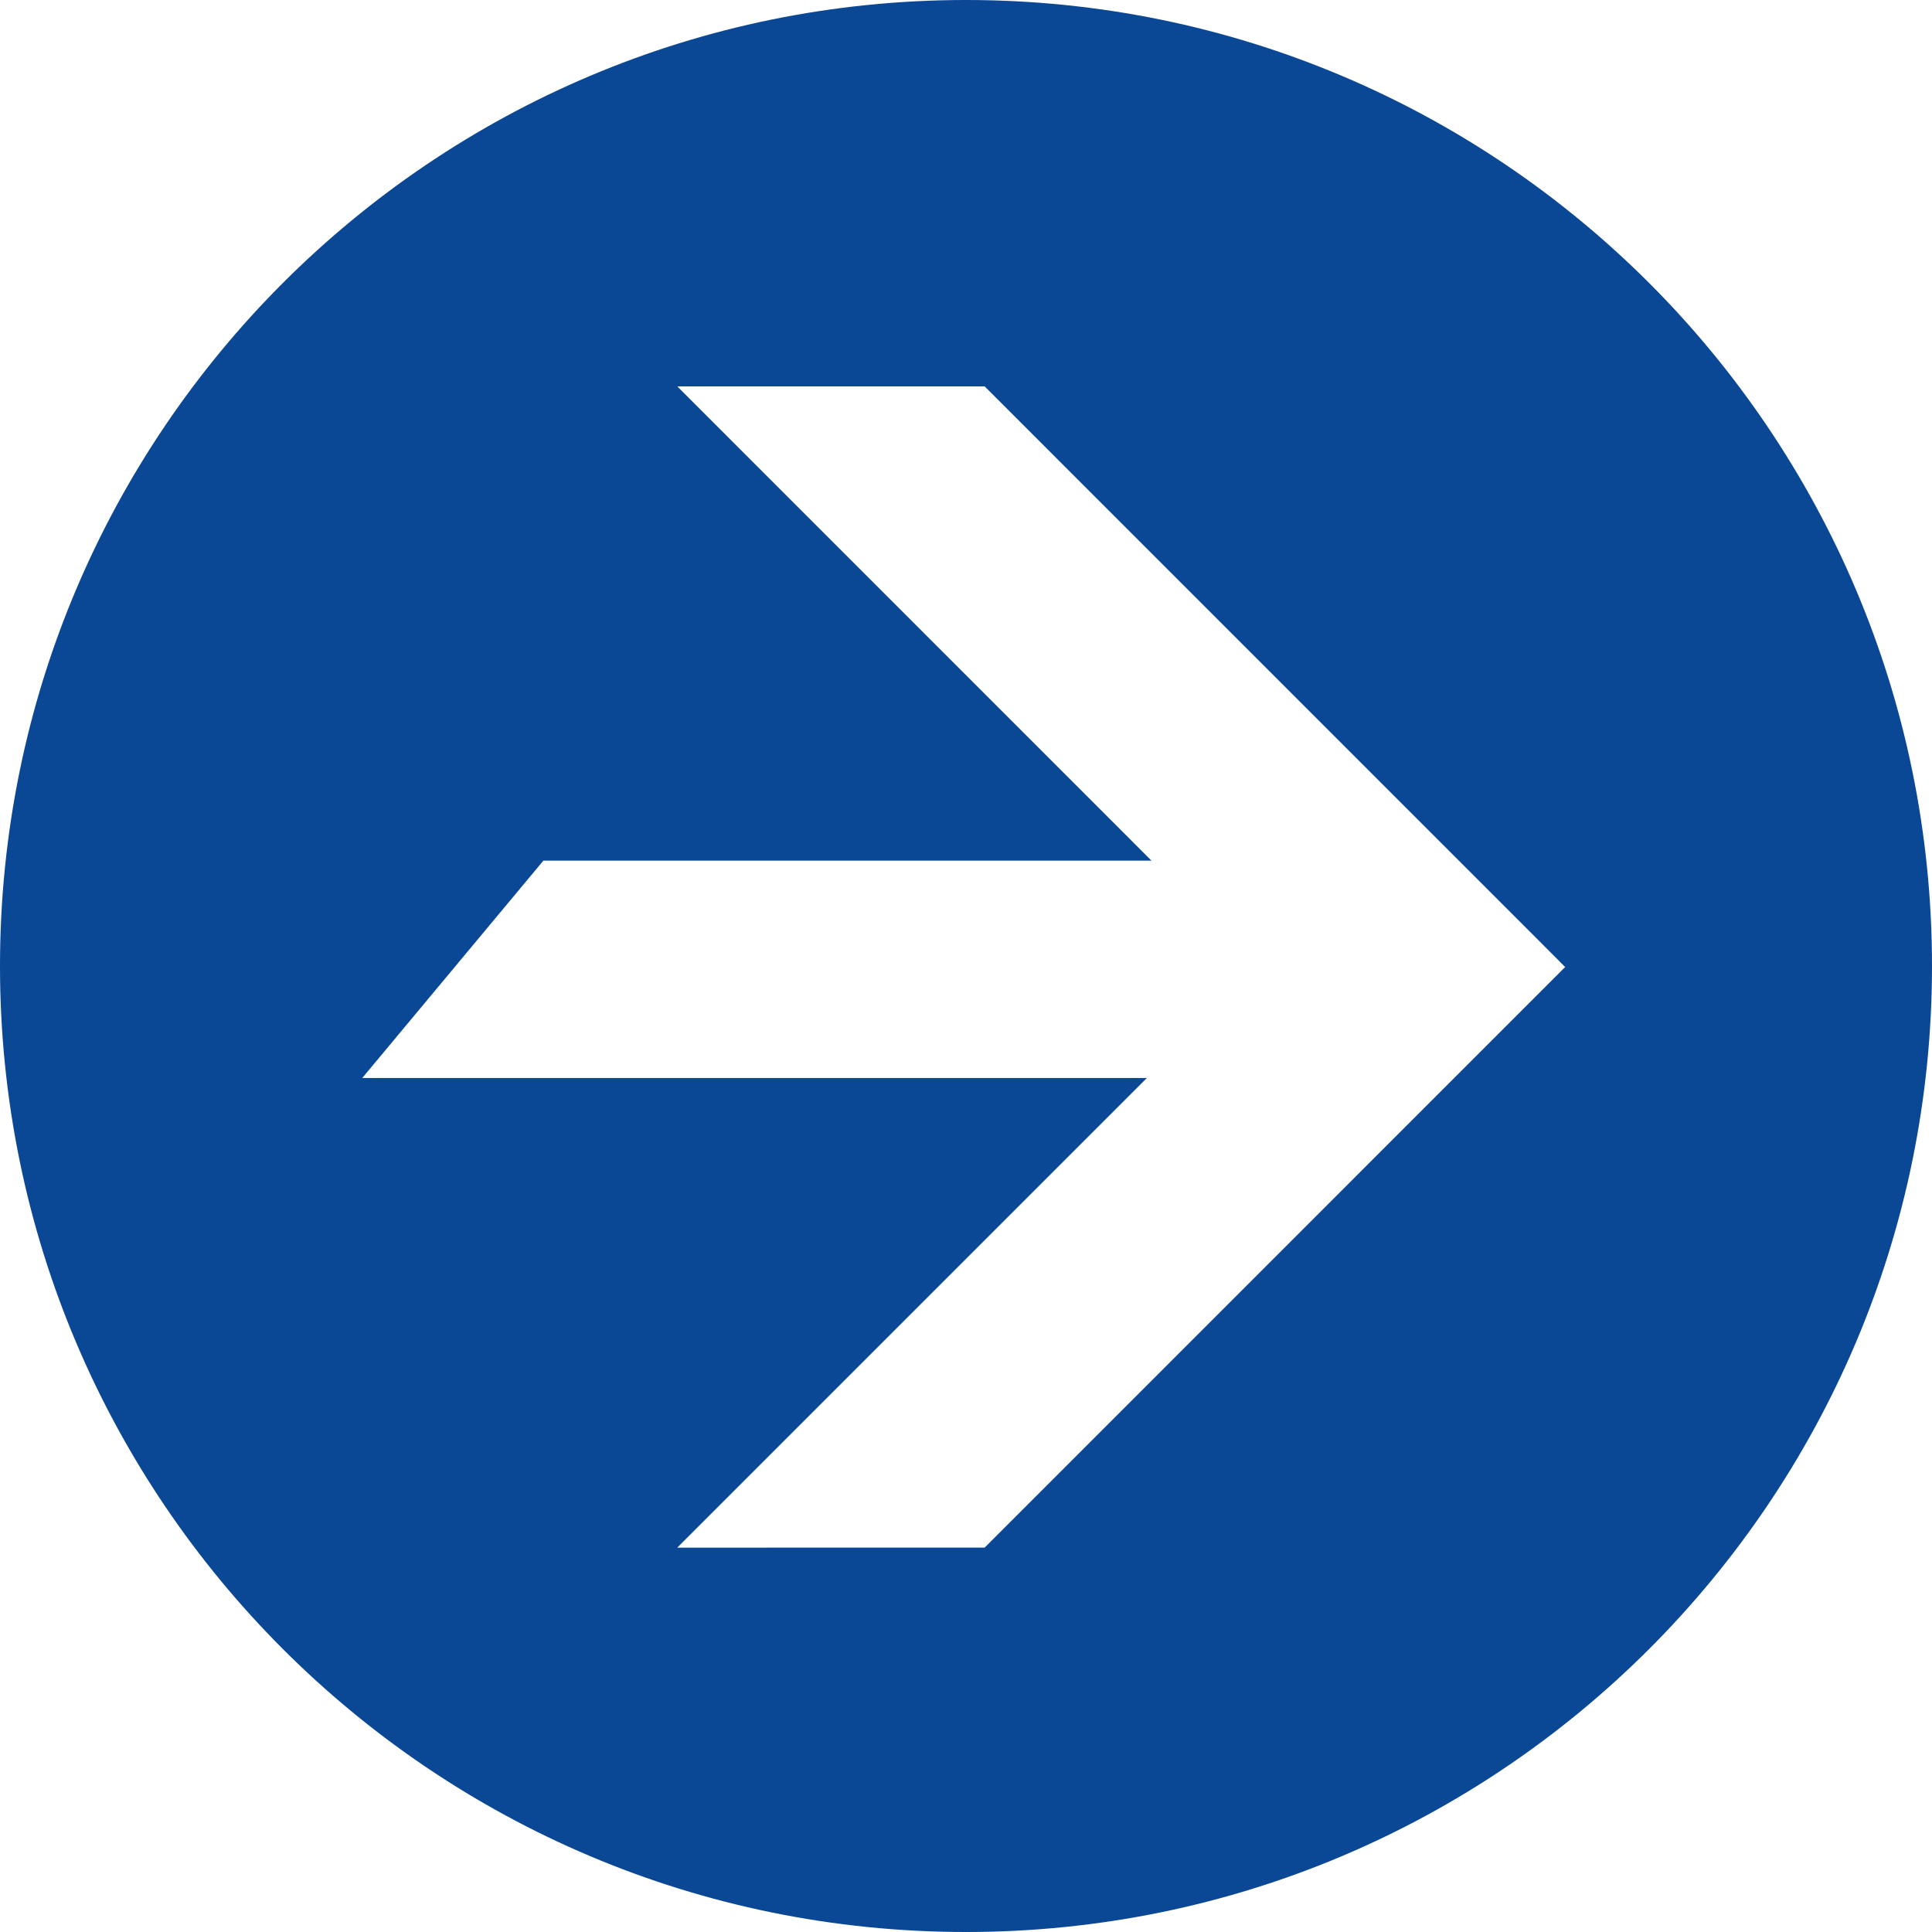
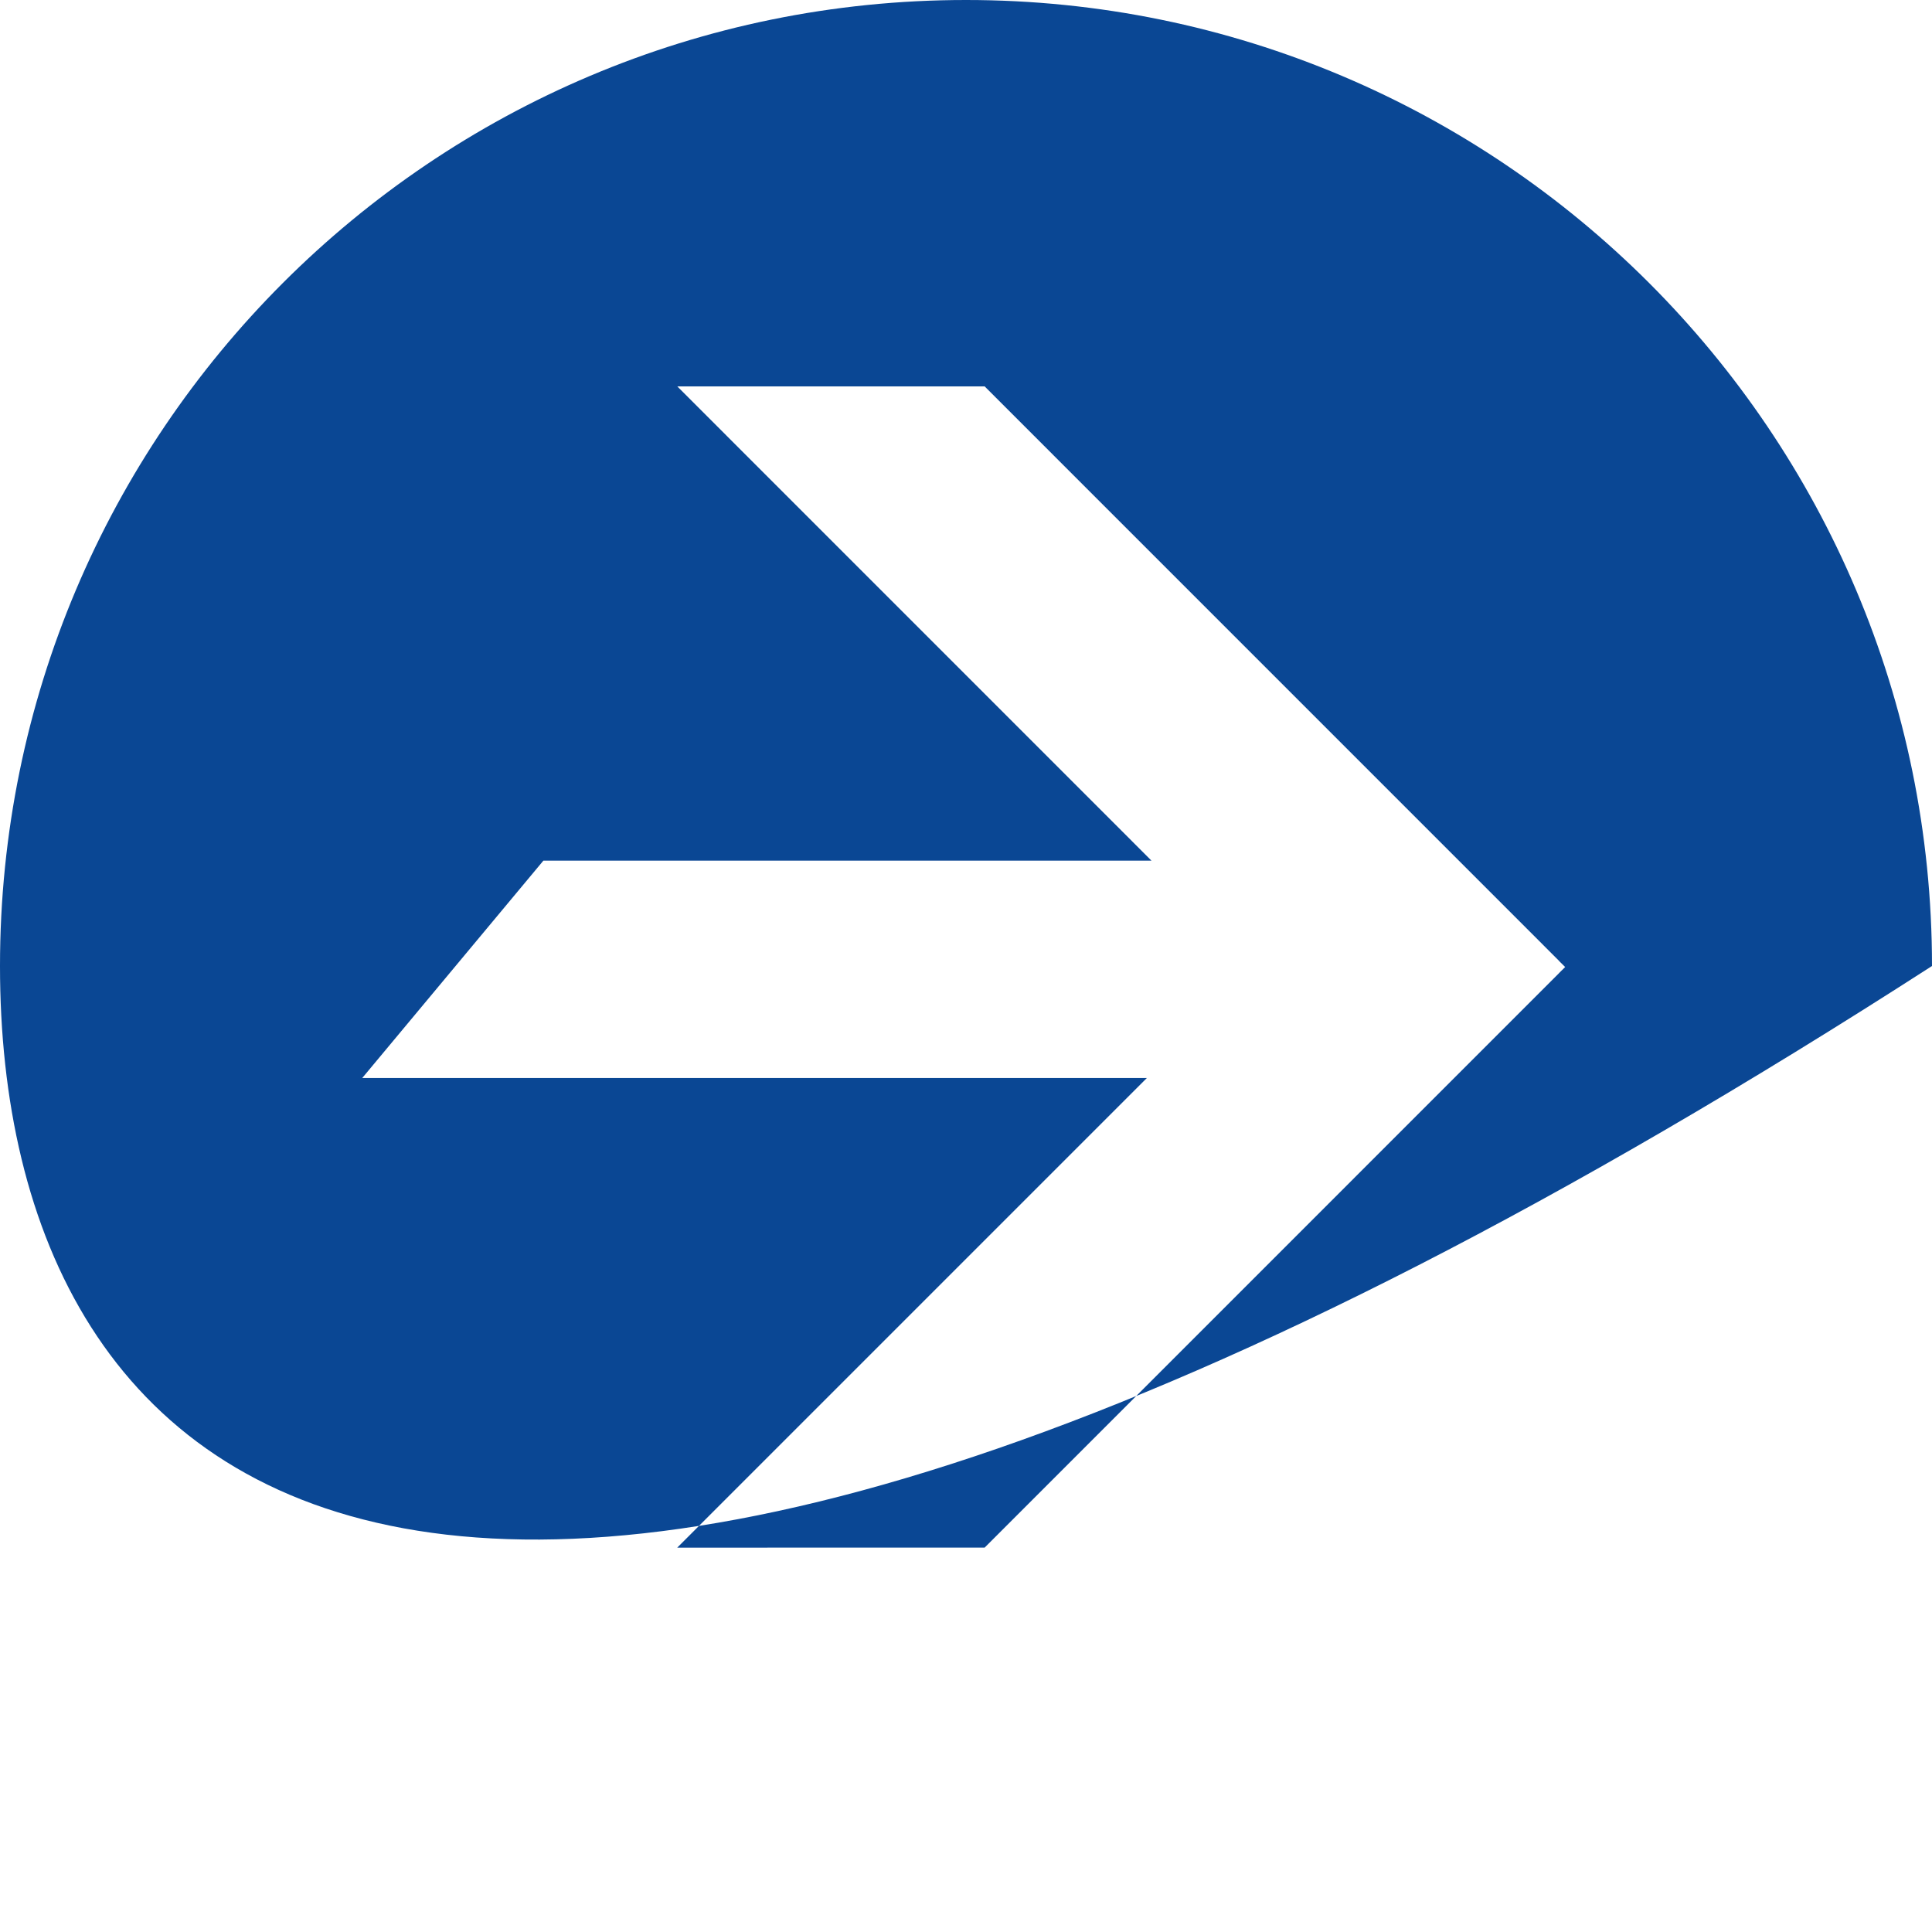
<svg xmlns="http://www.w3.org/2000/svg" width="32" height="32" viewBox="0 0 32 32" fill="none">
-   <path d="M16 0C24.837 0 32 7.163 32 16C32 24.837 24.837 32 16 32C7.163 32 0 24.837 0 16C0 7.163 7.163 0 16 0ZM11.218 6.4L19.072 14.255H9L6 17.855H18.996L11.217 25.634L16.309 25.633L25.823 16.118H25.822L25.924 16.017L25.822 15.916L25.823 15.915L16.309 6.4H11.218Z" fill="#0A4794" />
+   <path d="M16 0C24.837 0 32 7.163 32 16C7.163 32 0 24.837 0 16C0 7.163 7.163 0 16 0ZM11.218 6.4L19.072 14.255H9L6 17.855H18.996L11.217 25.634L16.309 25.633L25.823 16.118H25.822L25.924 16.017L25.822 15.916L25.823 15.915L16.309 6.4H11.218Z" fill="#0A4794" />
</svg>